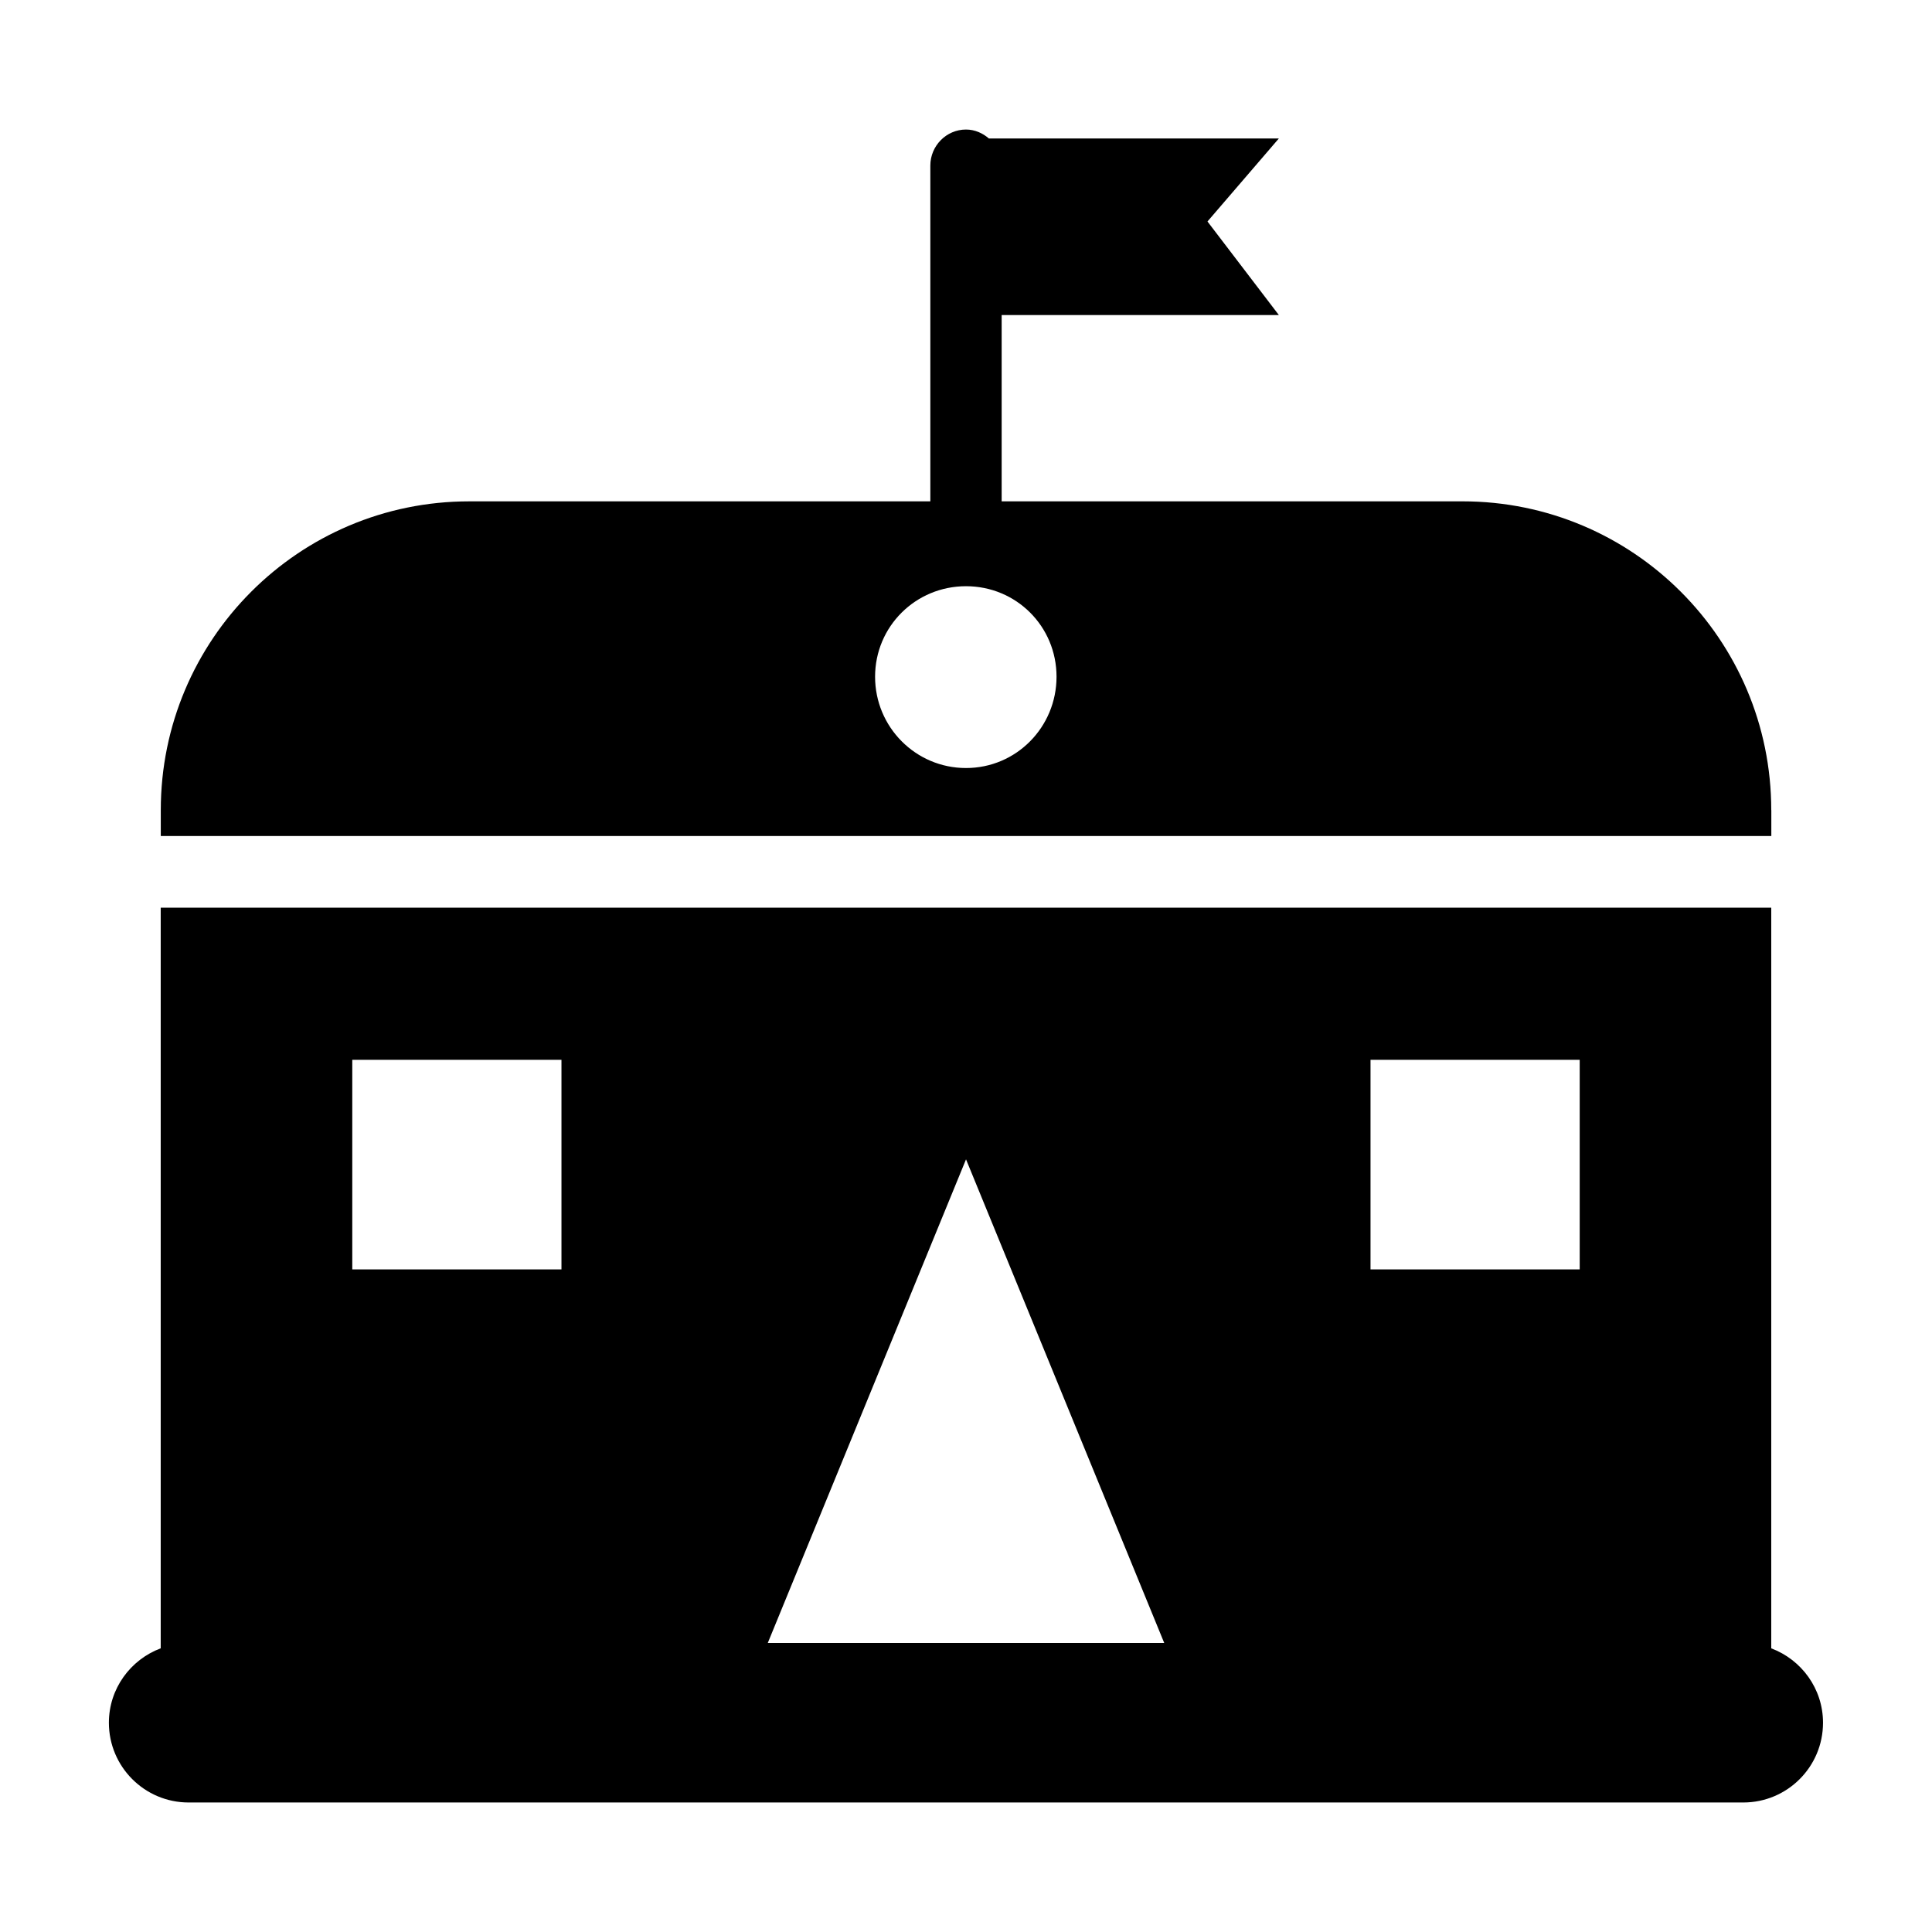
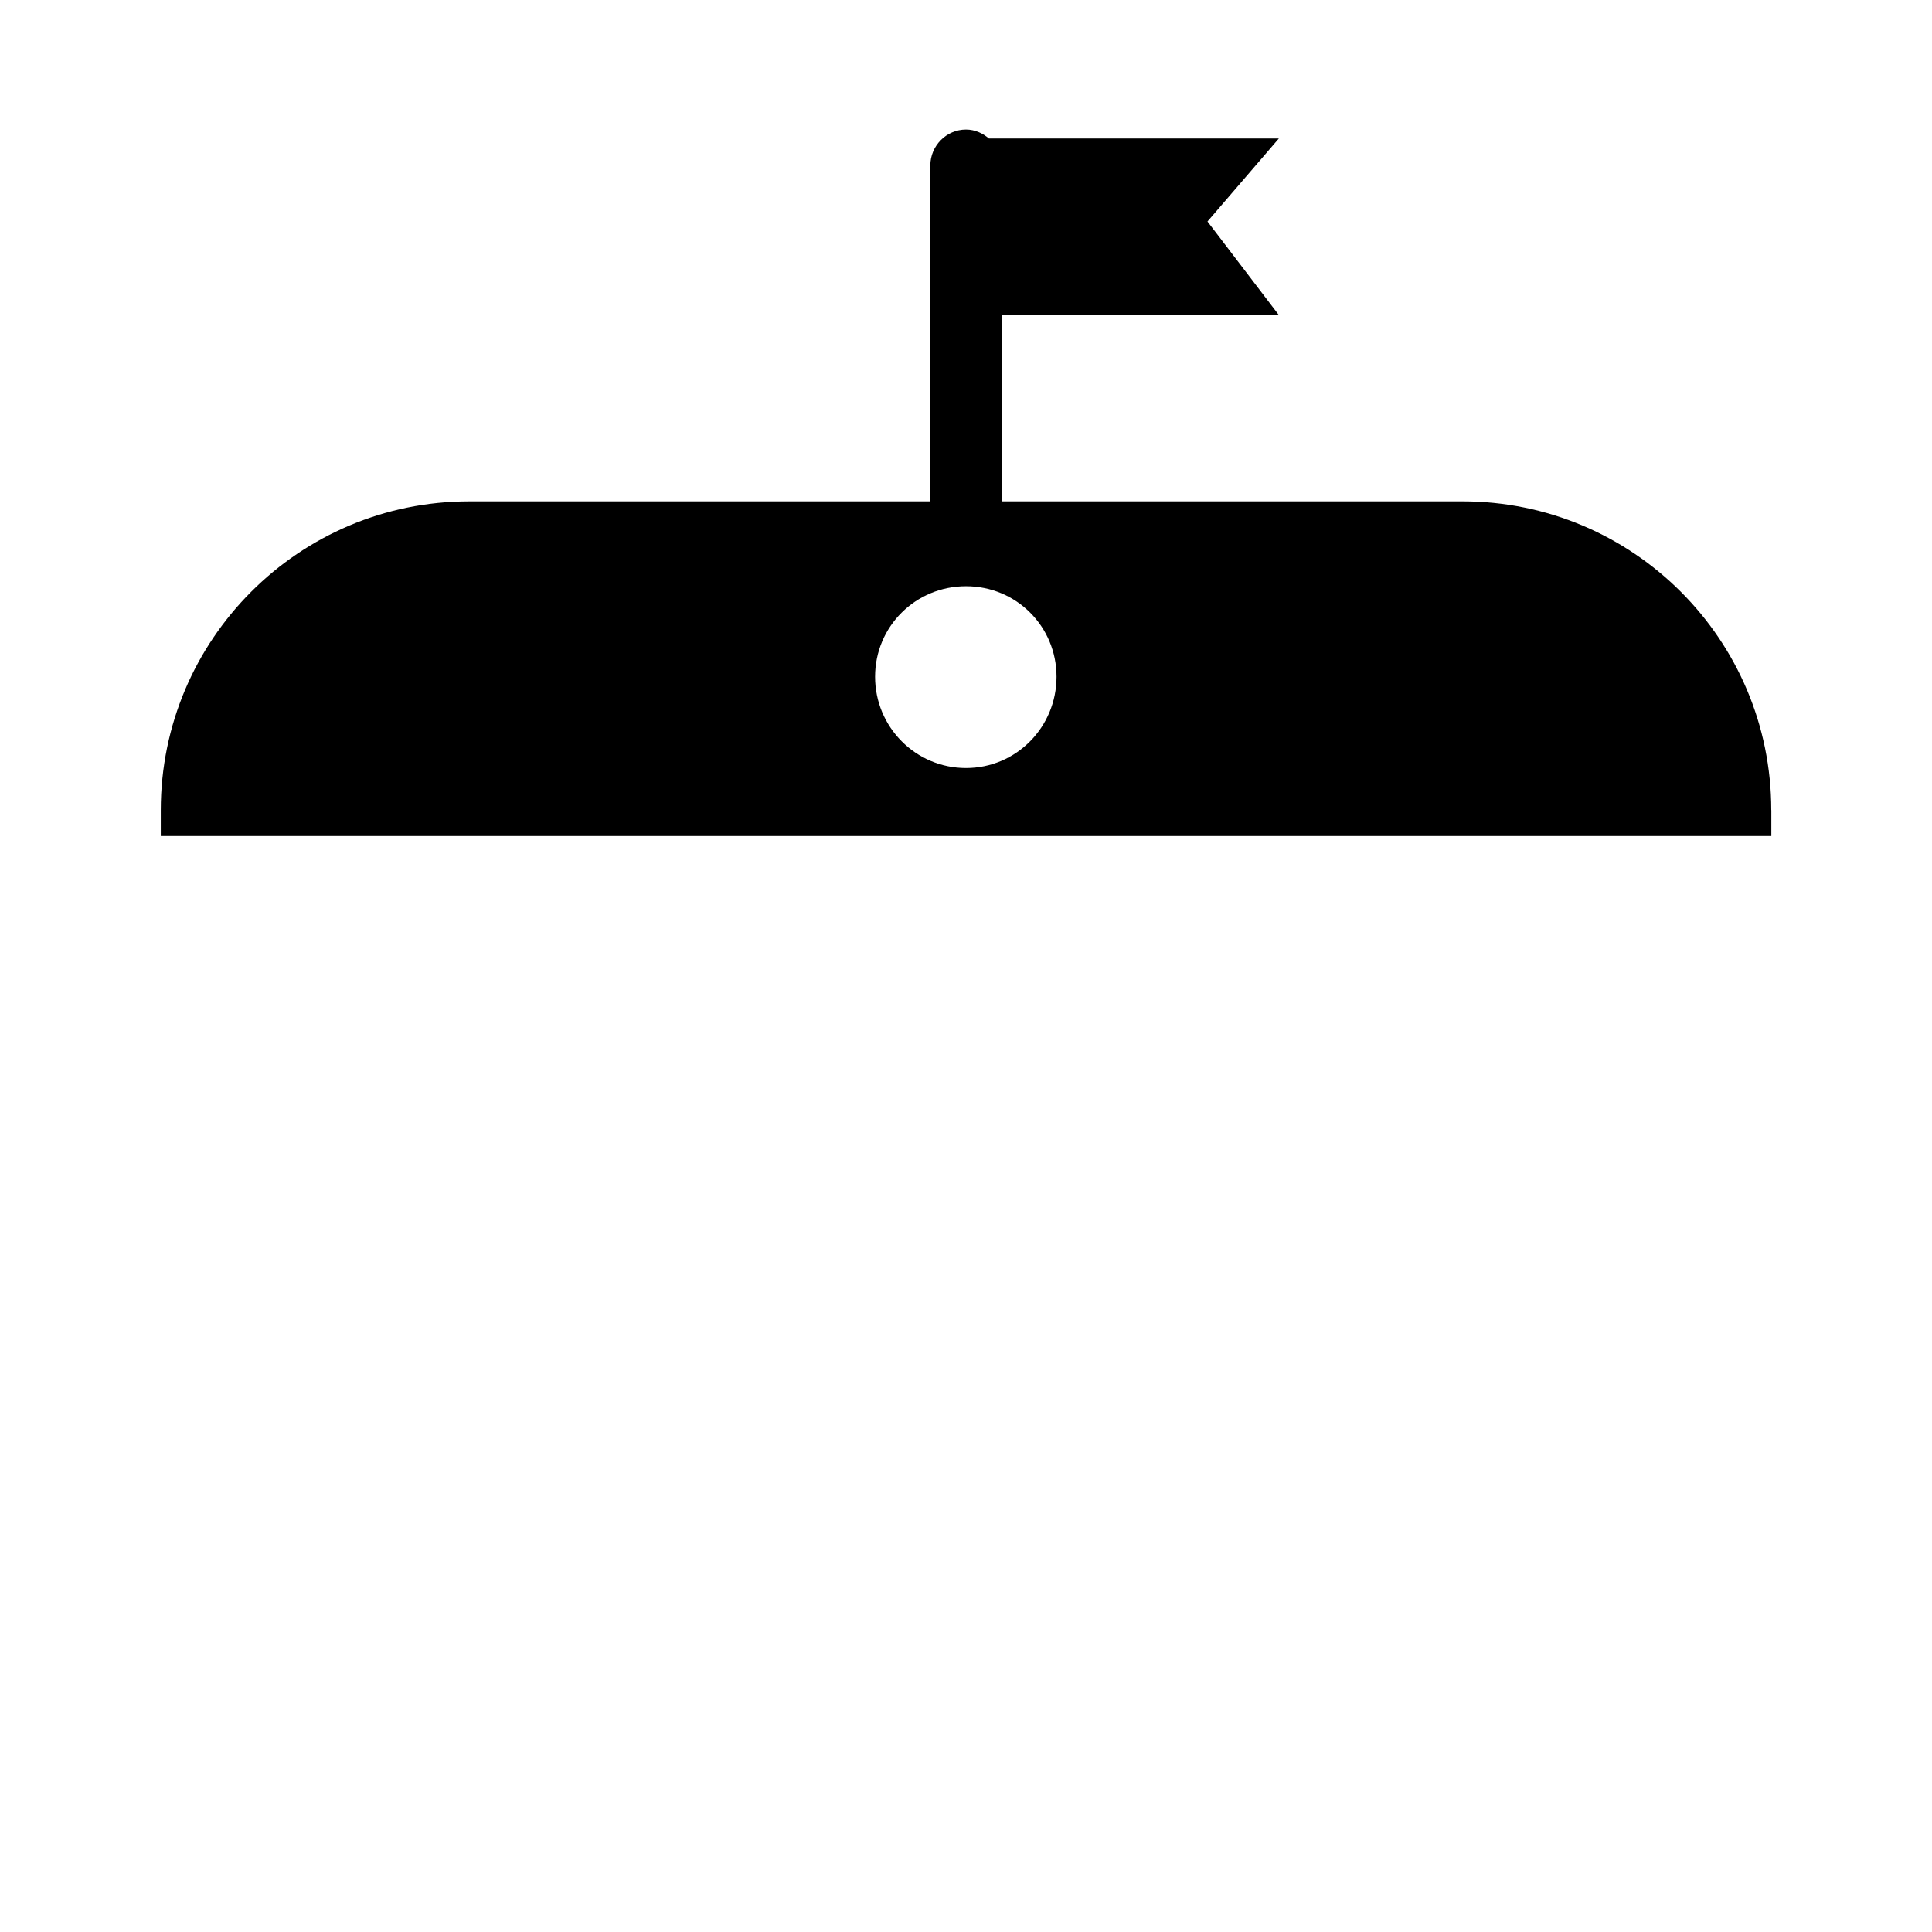
<svg xmlns="http://www.w3.org/2000/svg" fill="#000000" width="800px" height="800px" version="1.1" viewBox="144 144 512 512">
  <g>
-     <path d="m613.4 580.82v-196.27h-426.81v196.27c-8 3.004-13.734 10.672-13.734 19.73 0.012 11.668 9.465 21.129 21.133 21.129h412c11.668 0 21.129-9.461 21.129-21.129 0-9.051-5.723-16.719-13.723-19.723zm-106.2-155.96h55.438v55.539h-55.438zm-54.664 154.55h-105.07l52.539-128.17zm-215.18-154.55h55.438v55.539h-55.438z" />
    <path d="m613.4 358.68c0-45.191-36.625-81.82-81.82-81.82h-122.13v-49.375h73.457l-18.914-24.789 18.914-21.996h-76.84c-1.586-1.375-3.68-2.371-6.066-2.371-5.18 0-9.453 4.281-9.453 9.551v88.984h-122.22c-45.09 0-81.719 36.625-81.719 81.82v6.871h426.81v-6.875zm-213.4-11.145c-13.34 0-24.094-10.852-24.094-24.191s10.75-23.992 24.094-23.992c13.34 0 23.992 10.652 23.992 23.992-0.004 13.34-10.652 24.191-23.992 24.191z" />
  </g>
</svg>